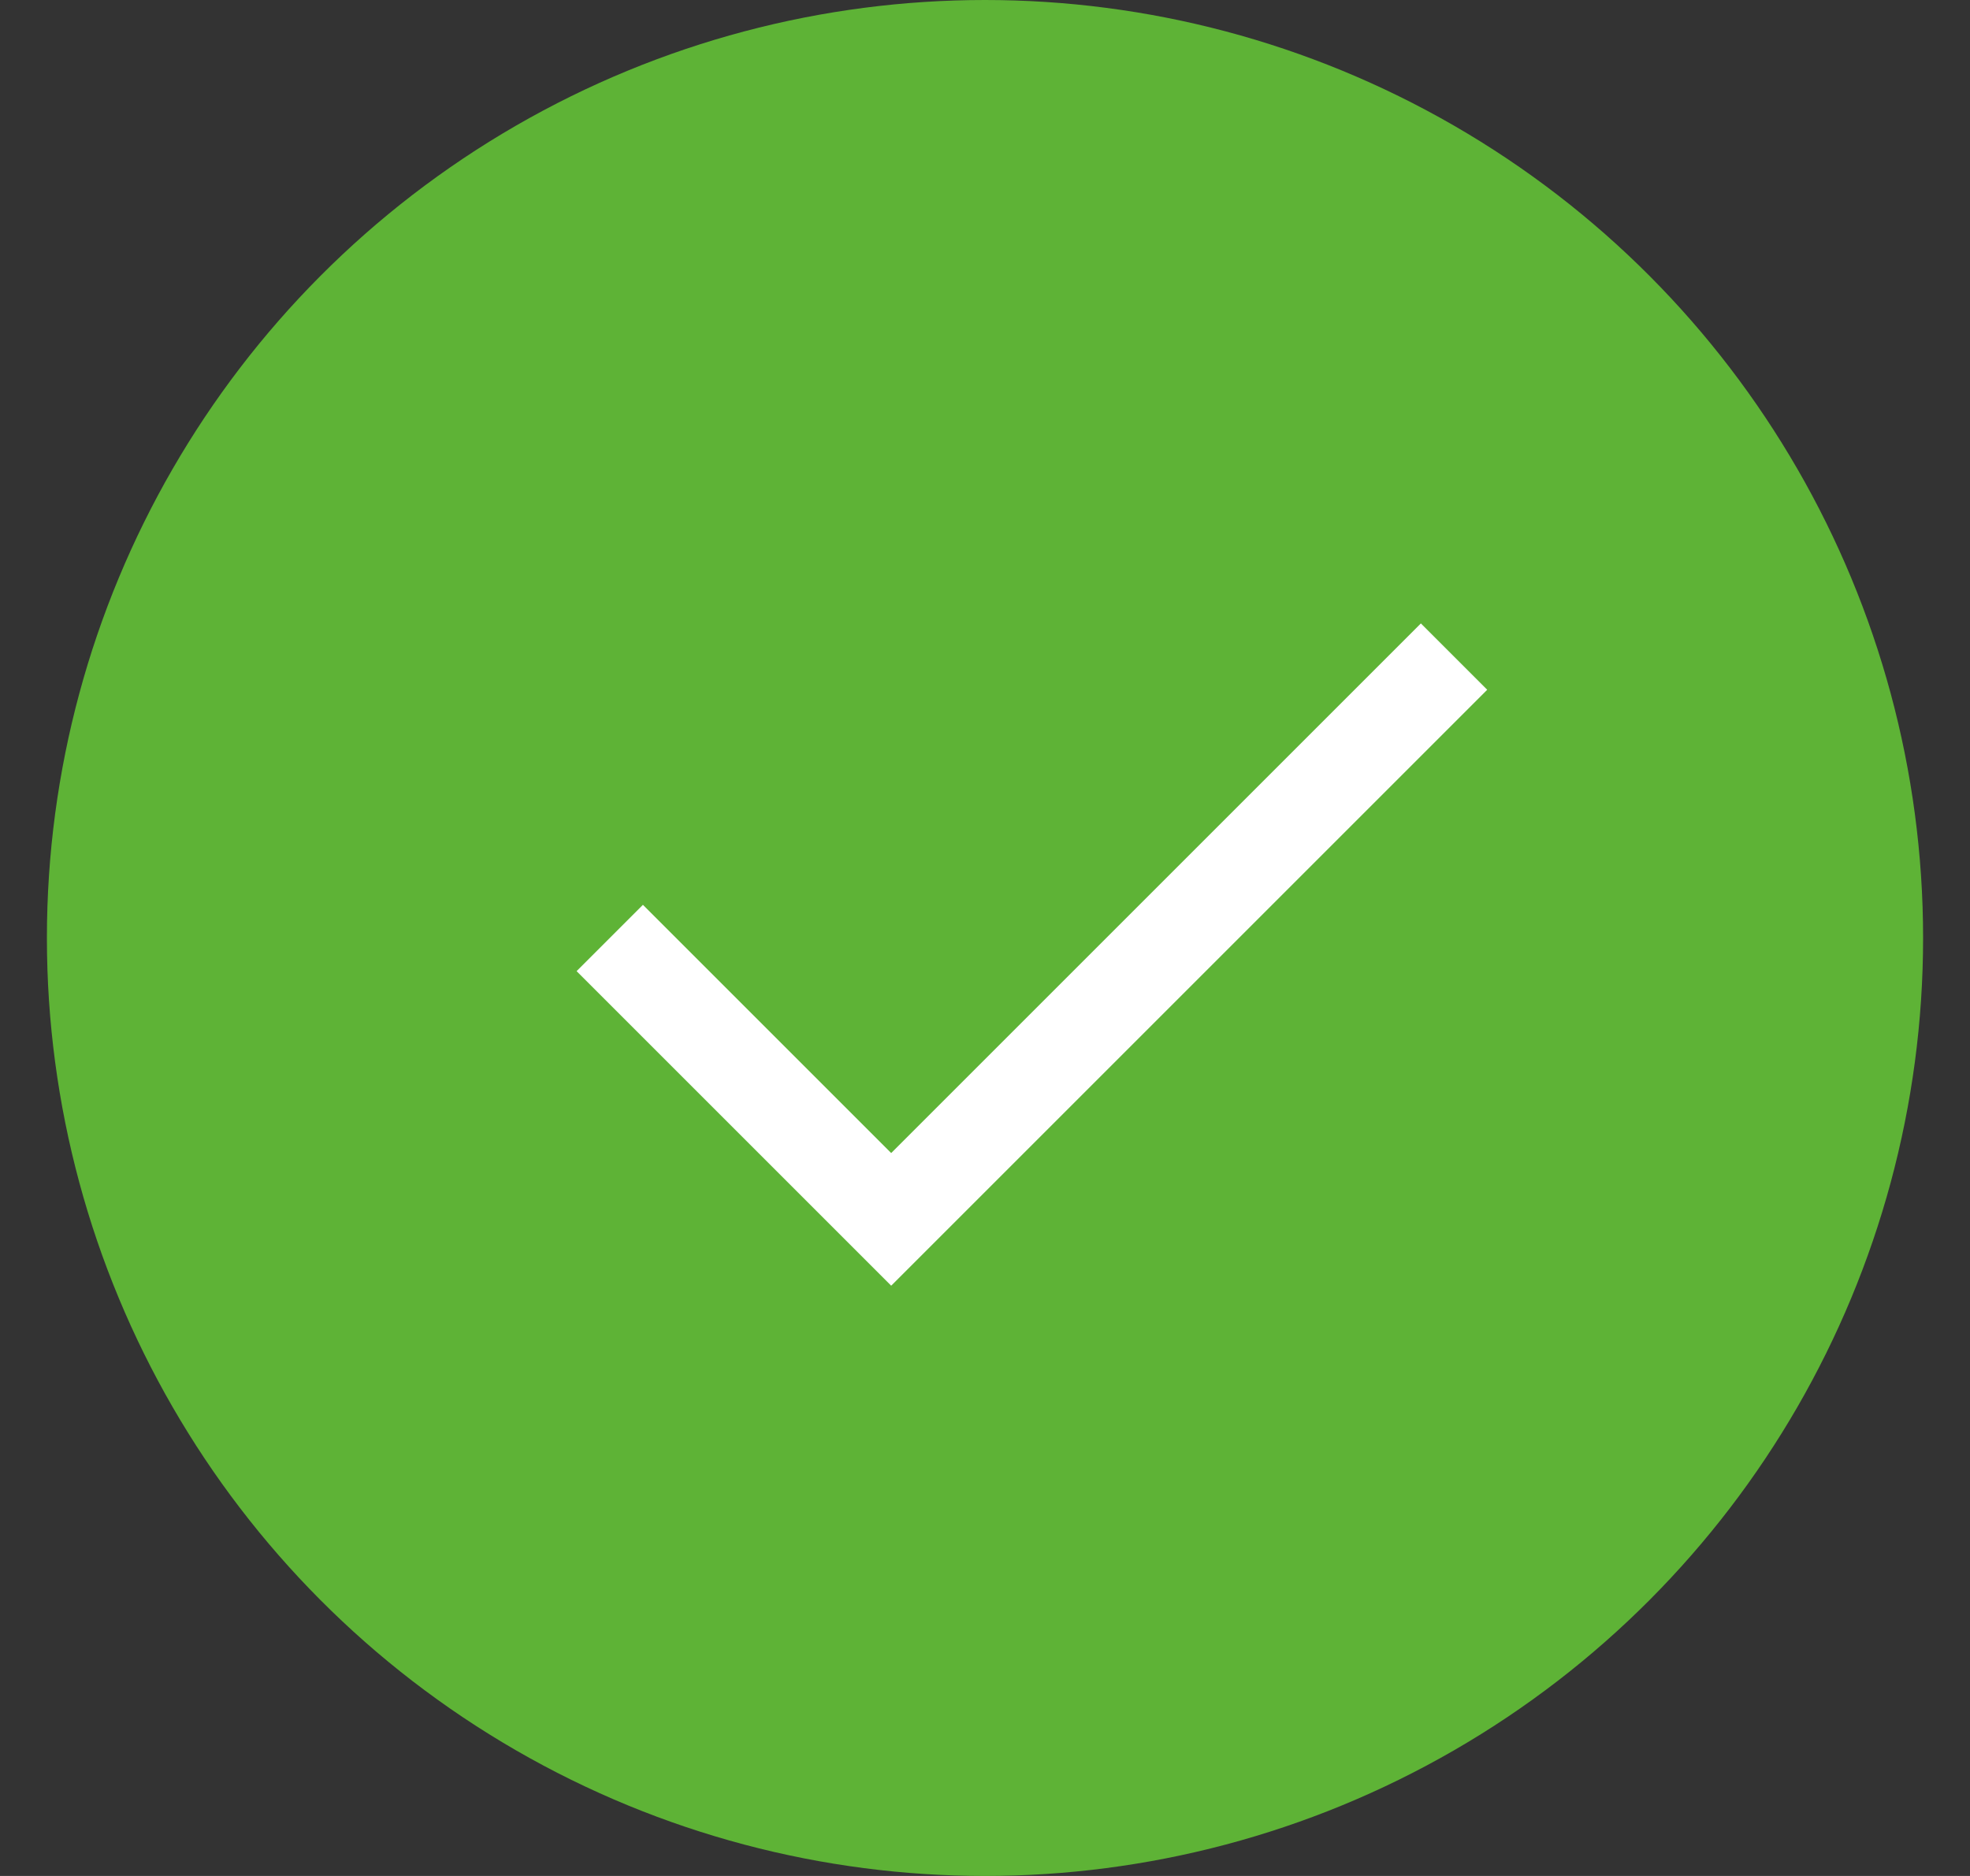
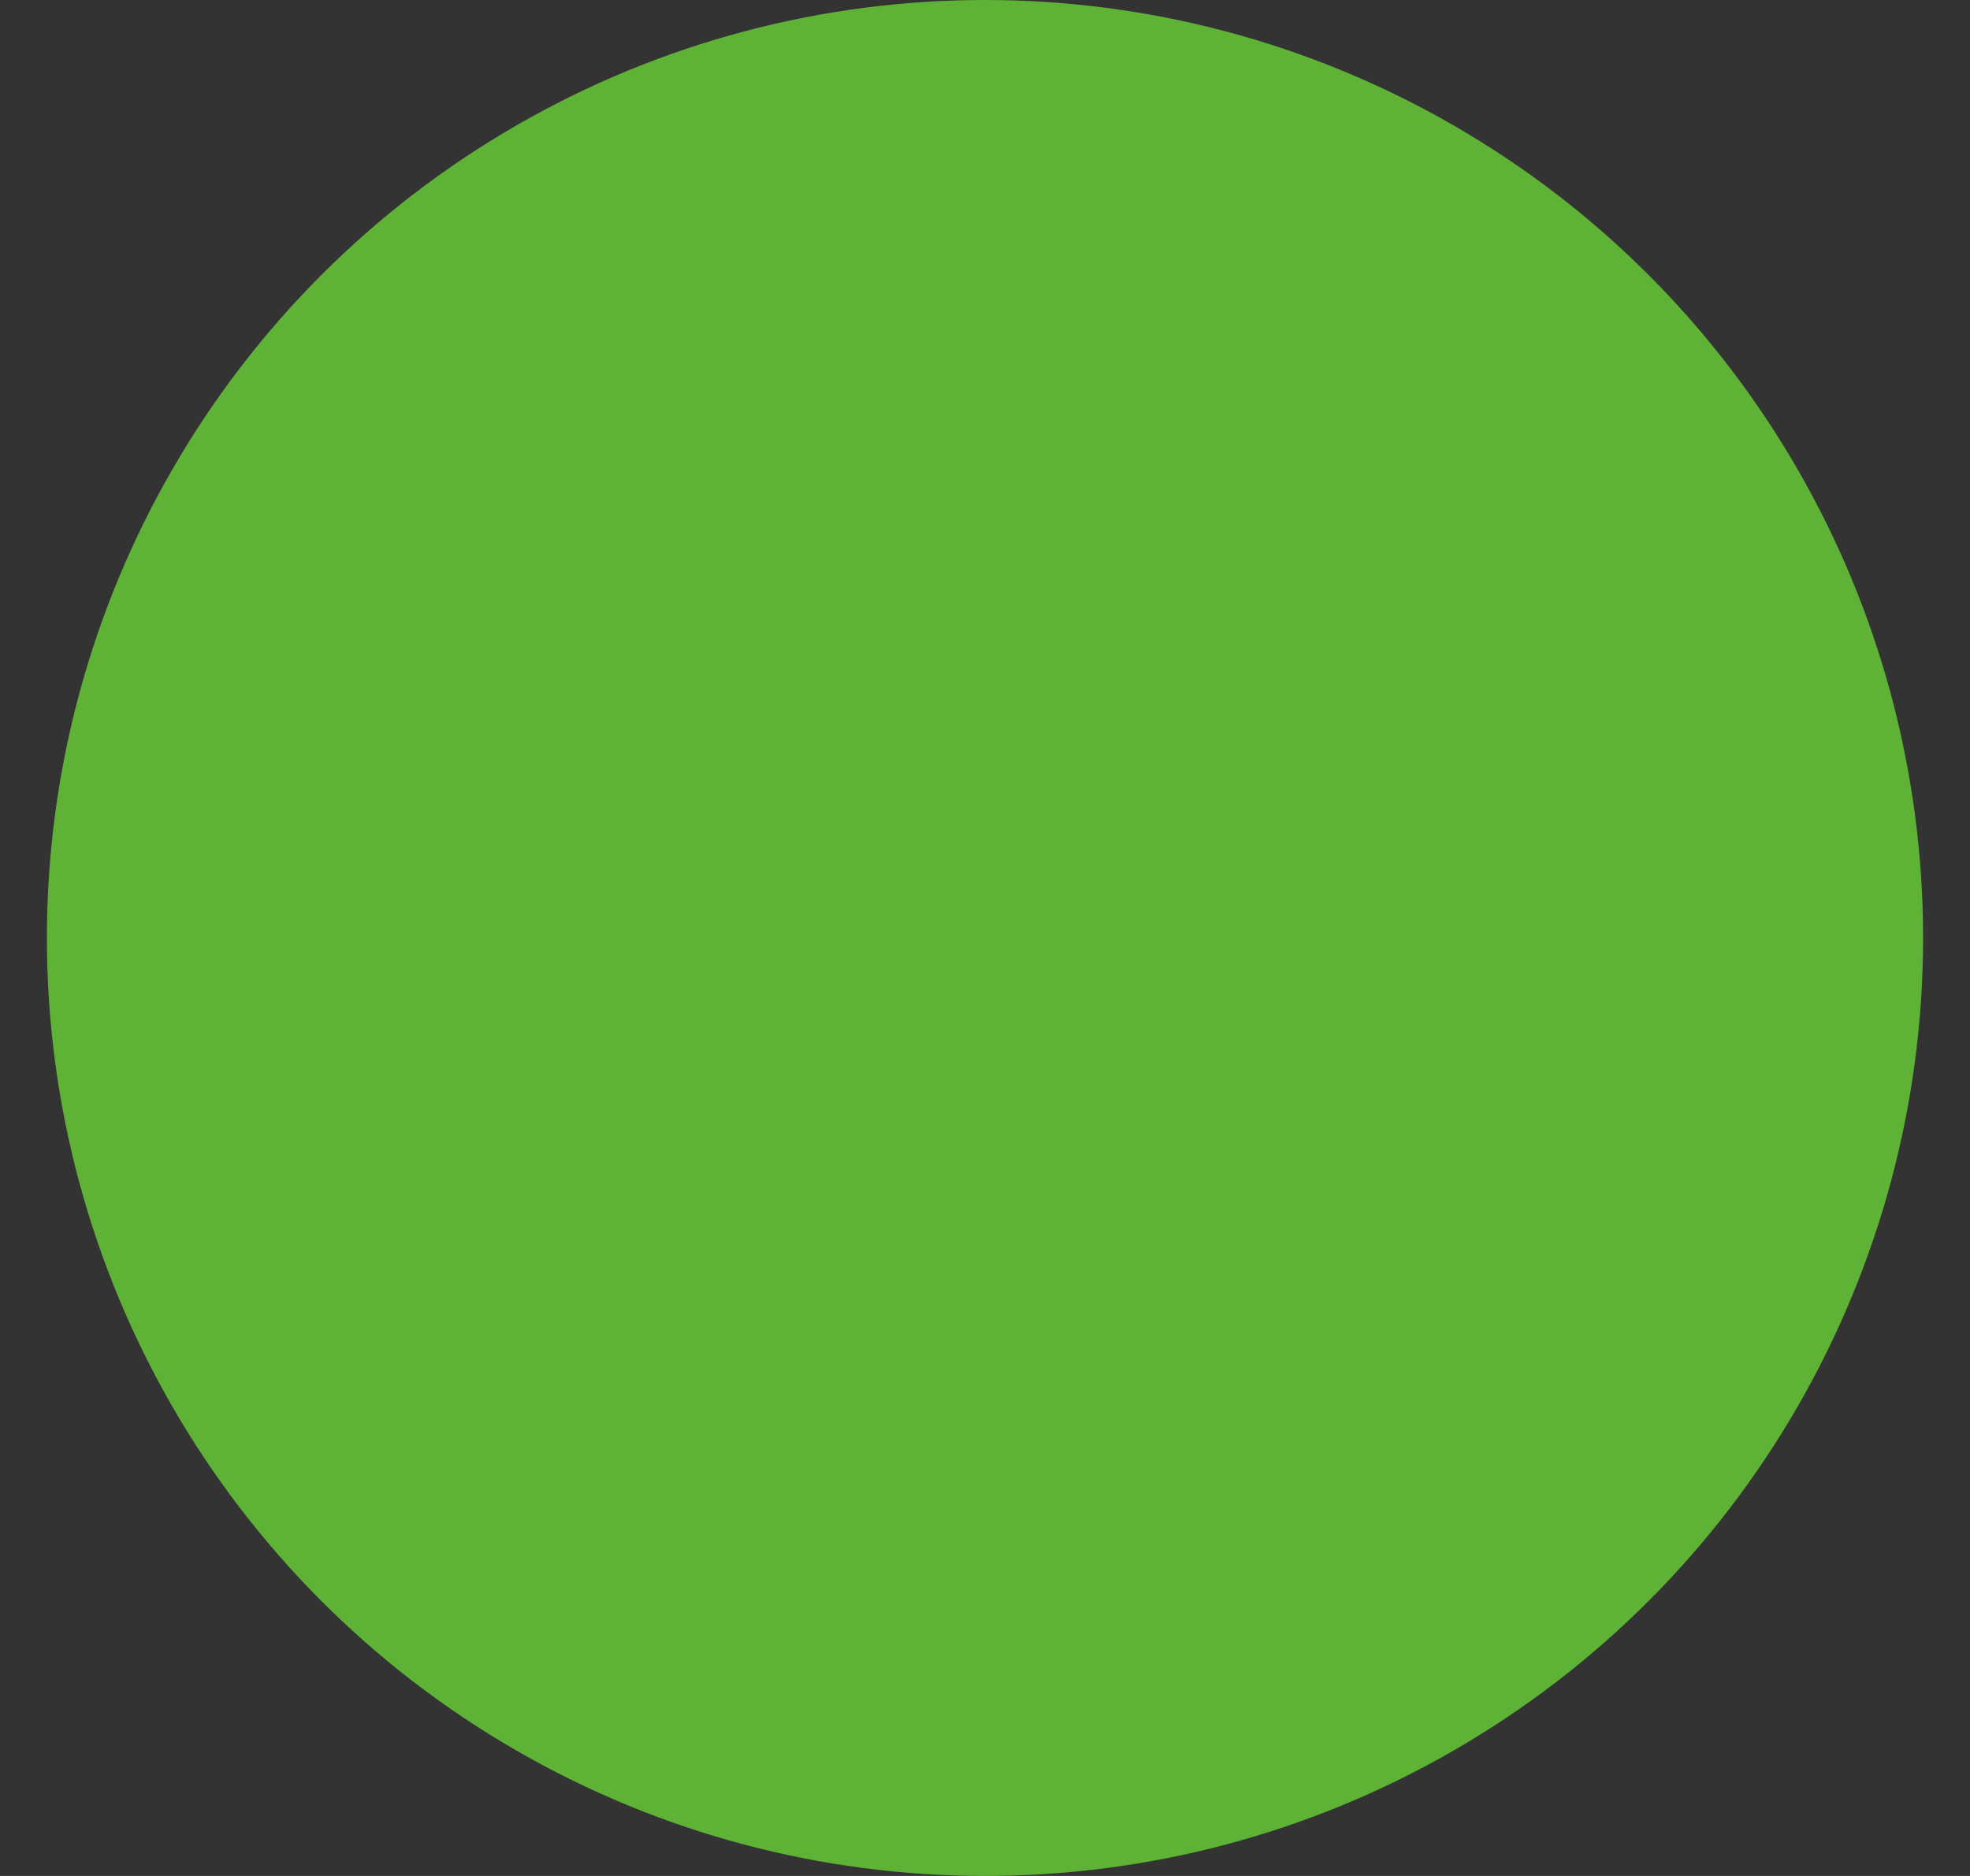
<svg xmlns="http://www.w3.org/2000/svg" width="21" height="20" viewBox="0 0 21 20" fill="none">
  <rect x="0" y="0" width="21" height="20" fill="#333333" stroke="none" />
  <circle cx="10.5" cy="10" r="10" fill="#5EB336" />
-   <path d="M6.5 10L9.5 13L15.5 7" stroke="white" />
</svg>